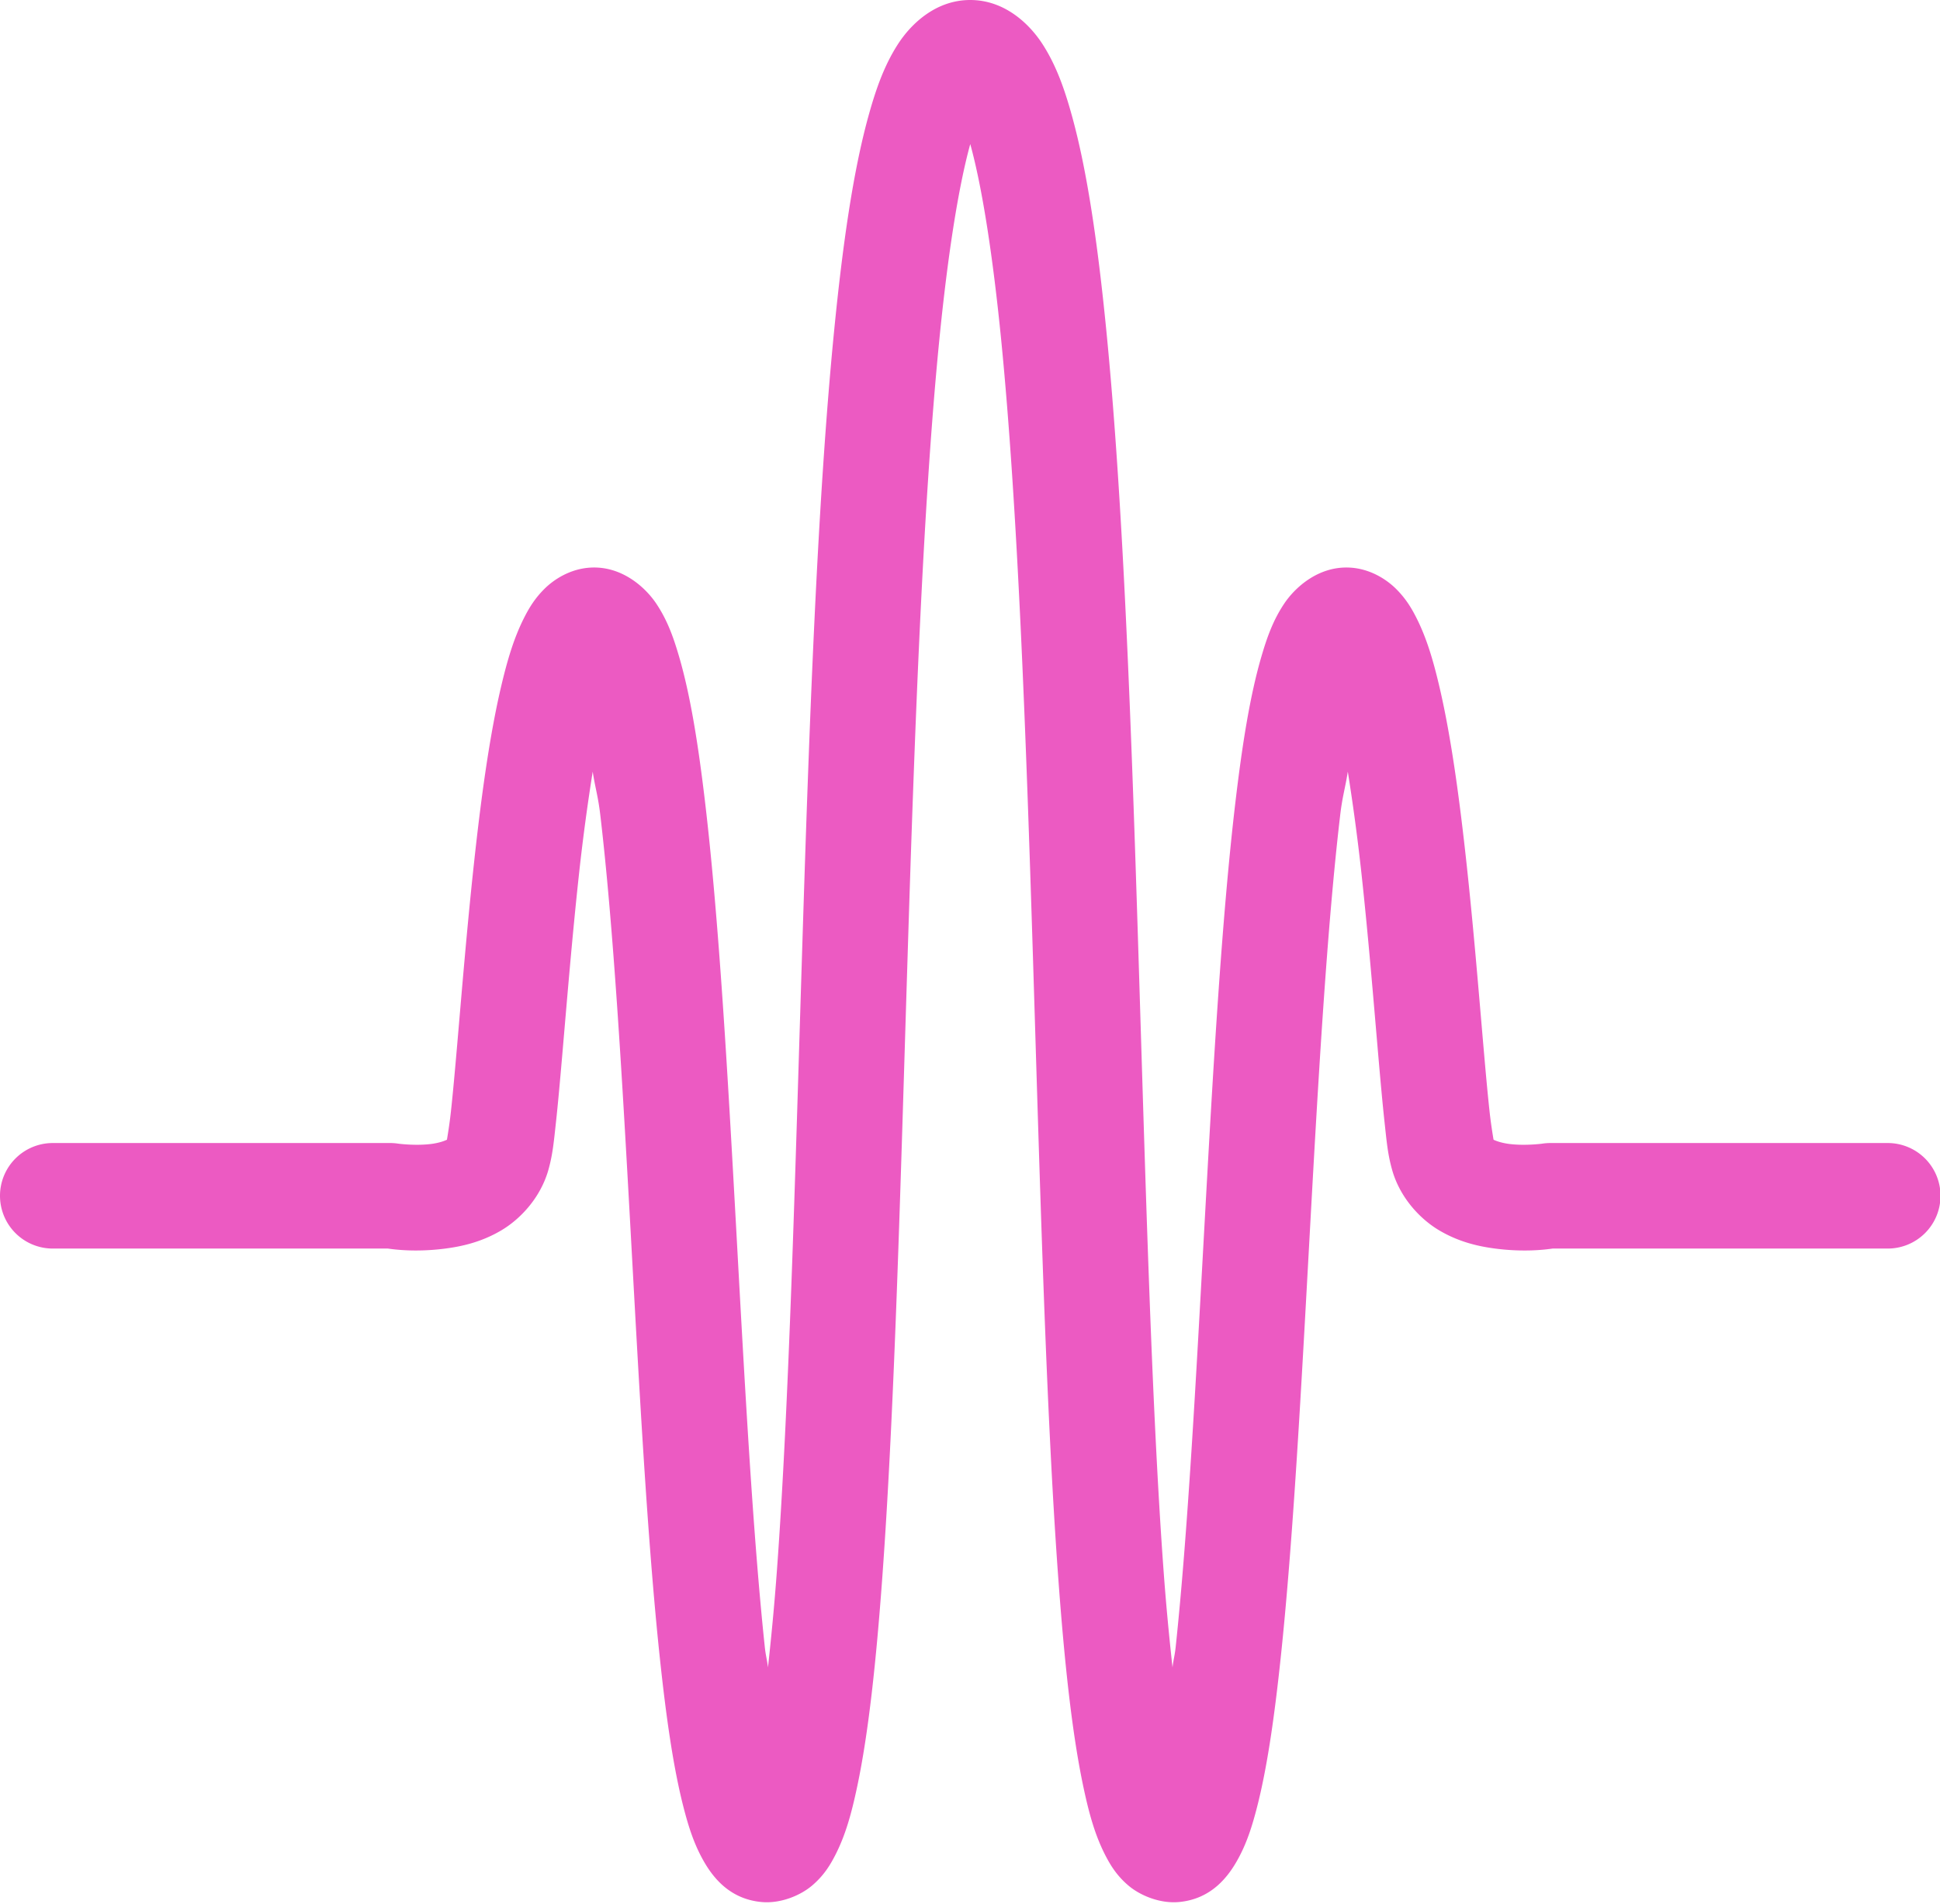
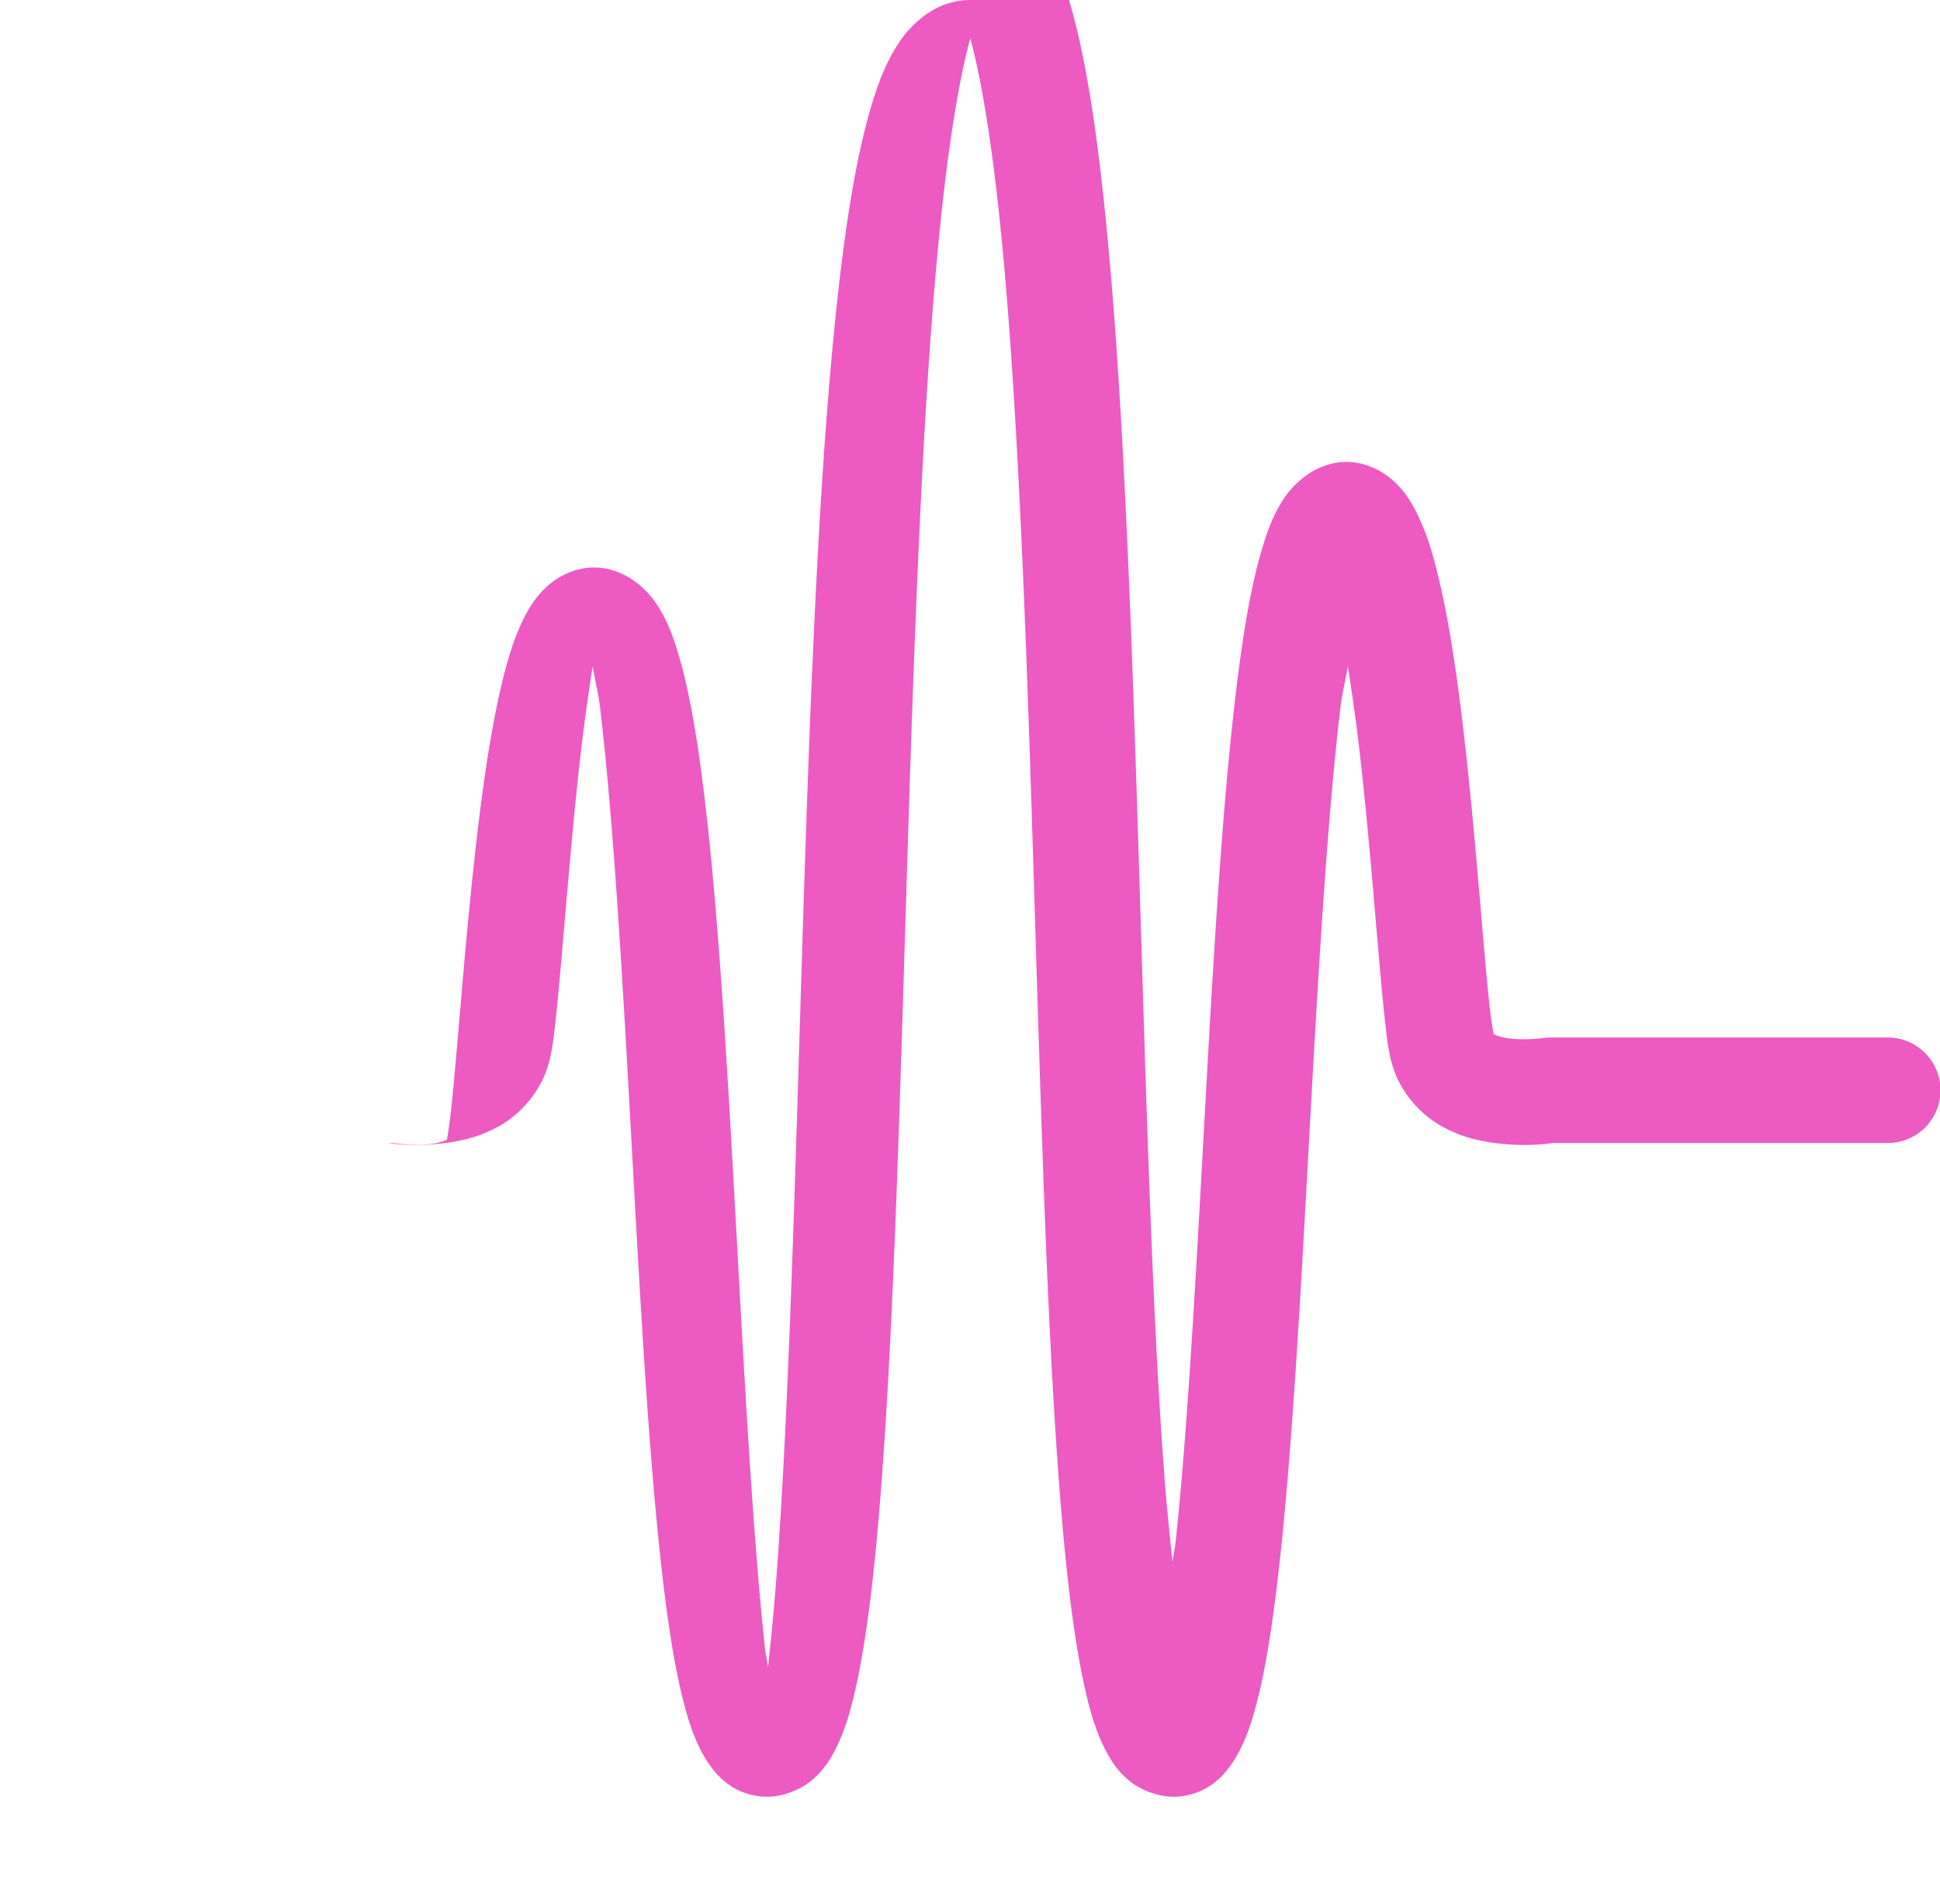
<svg xmlns="http://www.w3.org/2000/svg" fill="#000000" height="190.9" preserveAspectRatio="xMidYMid meet" version="1" viewBox="0.0 0.0 194.5 190.9" width="194.5" zoomAndPan="magnify">
  <g id="change1_1">
-     <path color="#000000" d="m -63.206,122.76 c -3.446,0 -5.941,2.382 -7.281,4.48 -1.341,2.099 -2.173,4.434 -2.934,7.197 -1.521,5.526 -2.568,12.774 -3.422,21.41 -1.708,17.273 -2.519,39.95 -3.225,62.561 -0.705,22.611 -1.301,45.15 -2.514,61.766 -0.264,3.612 -0.575,6.801 -0.902,9.781 -0.097,-0.817 -0.225,-1.167 -0.316,-2.031 -1.212,-11.401 -2.035,-26.808 -2.883,-42.203 -0.848,-15.395 -1.719,-30.777 -3.106,-42.514 -0.693,-5.868 -1.484,-10.787 -2.621,-14.658 -0.568,-1.936 -1.171,-3.613 -2.271,-5.26 -1.101,-1.646 -3.459,-3.789 -6.594,-3.613 -1.99,0.111 -3.621,1.143 -4.611,2.123 -0.991,0.98 -1.577,1.97 -2.082,2.977 -1.009,2.014 -1.651,4.208 -2.248,6.732 -1.194,5.049 -2.041,11.348 -2.74,17.785 -0.7,6.438 -1.233,12.981 -1.686,18.221 -0.227,2.62 -0.434,4.917 -0.625,6.668 -0.181,1.661 -0.413,2.866 -0.398,2.857 -0.205,0.112 -0.801,0.33 -1.568,0.428 -1.584,0.203 -3.295,-0.025 -3.295,-0.025 a 5.292,5.292 0 0 0 -0.838,-0.066 h -33.822 a 5.292,5.292 0 0 0 -5.291,5.291 5.292,5.292 0 0 0 5.291,5.291 h 33.604 c 0.745,0.108 2.842,0.372 5.693,0.008 1.707,-0.218 3.66,-0.65 5.643,-1.816 1.983,-1.166 3.974,-3.331 4.75,-6.084 0.436,-1.549 0.544,-2.815 0.754,-4.734 0.21,-1.92 0.418,-4.263 0.646,-6.904 0.457,-5.282 0.985,-11.744 1.664,-17.988 0.398,-3.658 0.87,-7.11 1.379,-10.303 0.247,1.612 0.535,2.449 0.756,4.314 1.319,11.173 2.201,26.472 3.049,41.854 0.848,15.381 1.664,30.848 2.928,42.738 0.632,5.945 1.352,10.964 2.361,14.902 0.505,1.969 1.043,3.661 1.957,5.303 0.914,1.642 2.591,3.938 5.883,4.236 1.918,0.174 3.894,-0.665 5.051,-1.645 1.157,-0.98 1.793,-2.011 2.318,-3.031 1.052,-2.041 1.649,-4.239 2.213,-6.902 1.128,-5.327 1.893,-12.434 2.516,-20.961 1.244,-17.054 1.831,-39.629 2.535,-62.205 0.704,-22.576 1.527,-45.158 3.178,-61.85 0.825,-8.346 1.889,-15.256 3.096,-19.643 0,-0.014 0.01,-0.013 0.012,-0.027 0,0.014 0.01,0.013 0.01,0.027 1.207,4.386 2.269,11.297 3.094,19.643 1.65,16.691 2.476,39.273 3.18,61.85 0.704,22.576 1.291,45.151 2.535,62.205 0.622,8.527 1.386,15.634 2.514,20.961 0.564,2.664 1.163,4.861 2.215,6.902 0.526,1.021 1.161,2.051 2.318,3.031 1.157,0.98 3.132,1.818 5.051,1.645 3.292,-0.298 4.969,-2.595 5.883,-4.236 0.914,-1.642 1.452,-3.334 1.957,-5.303 1.01,-3.938 1.73,-8.957 2.361,-14.902 1.264,-11.891 2.078,-27.357 2.926,-42.738 0.847,-15.381 1.729,-30.681 3.049,-41.854 0.221,-1.868 0.511,-2.705 0.758,-4.318 0.509,3.194 0.981,6.647 1.379,10.307 0.679,6.244 1.206,12.706 1.662,17.988 0.228,2.641 0.439,4.985 0.648,6.904 0.209,1.92 0.317,3.186 0.754,4.734 0.776,2.753 2.767,4.918 4.75,6.084 1.983,1.166 3.933,1.598 5.641,1.816 2.851,0.365 4.951,0.1 5.695,-0.008 h 33.603 a 5.292,5.292 0 0 0 5.291,-5.291 5.292,5.292 0 0 0 -5.291,-5.291 H -5.043 a 5.292,5.292 0 0 0 -0.838,0.066 c 0,0 -1.711,0.228 -3.295,0.025 -0.767,-0.098 -1.363,-0.316 -1.568,-0.428 0.015,0.009 -0.217,-1.196 -0.398,-2.857 -0.191,-1.751 -0.399,-4.048 -0.625,-6.668 -0.453,-5.24 -0.986,-11.783 -1.686,-18.221 -0.7,-6.438 -1.547,-12.736 -2.74,-17.785 -0.597,-2.525 -1.239,-4.718 -2.248,-6.732 -0.504,-1.007 -1.091,-1.997 -2.082,-2.977 -0.991,-0.98 -2.621,-2.012 -4.611,-2.123 -3.135,-0.175 -5.493,1.967 -6.594,3.613 -1.101,1.646 -1.703,3.324 -2.272,5.26 -1.137,3.872 -1.928,8.79 -2.621,14.658 -1.386,11.737 -2.257,27.118 -3.106,42.514 -0.848,15.395 -1.671,30.802 -2.883,42.203 -0.092,0.865 -0.219,1.214 -0.316,2.031 -0.327,-2.98 -0.639,-6.169 -0.902,-9.781 -1.212,-16.616 -1.808,-39.155 -2.514,-61.766 -0.705,-22.611 -1.517,-45.288 -3.225,-62.561 -0.854,-8.636 -1.903,-15.884 -3.424,-21.41 -0.76,-2.763 -1.591,-5.099 -2.932,-7.197 -1.341,-2.099 -3.838,-4.48 -7.283,-4.48 z" fill="#ec5ac2" style="-inkscape-stroke:none" transform="translate(160.479 -122.76)" />
+     <path color="#000000" d="m -63.206,122.76 c -3.446,0 -5.941,2.382 -7.281,4.48 -1.341,2.099 -2.173,4.434 -2.934,7.197 -1.521,5.526 -2.568,12.774 -3.422,21.41 -1.708,17.273 -2.519,39.95 -3.225,62.561 -0.705,22.611 -1.301,45.15 -2.514,61.766 -0.264,3.612 -0.575,6.801 -0.902,9.781 -0.097,-0.817 -0.225,-1.167 -0.316,-2.031 -1.212,-11.401 -2.035,-26.808 -2.883,-42.203 -0.848,-15.395 -1.719,-30.777 -3.106,-42.514 -0.693,-5.868 -1.484,-10.787 -2.621,-14.658 -0.568,-1.936 -1.171,-3.613 -2.271,-5.26 -1.101,-1.646 -3.459,-3.789 -6.594,-3.613 -1.99,0.111 -3.621,1.143 -4.611,2.123 -0.991,0.98 -1.577,1.97 -2.082,2.977 -1.009,2.014 -1.651,4.208 -2.248,6.732 -1.194,5.049 -2.041,11.348 -2.74,17.785 -0.7,6.438 -1.233,12.981 -1.686,18.221 -0.227,2.62 -0.434,4.917 -0.625,6.668 -0.181,1.661 -0.413,2.866 -0.398,2.857 -0.205,0.112 -0.801,0.33 -1.568,0.428 -1.584,0.203 -3.295,-0.025 -3.295,-0.025 a 5.292,5.292 0 0 0 -0.838,-0.066 h -33.822 h 33.604 c 0.745,0.108 2.842,0.372 5.693,0.008 1.707,-0.218 3.66,-0.65 5.643,-1.816 1.983,-1.166 3.974,-3.331 4.75,-6.084 0.436,-1.549 0.544,-2.815 0.754,-4.734 0.21,-1.92 0.418,-4.263 0.646,-6.904 0.457,-5.282 0.985,-11.744 1.664,-17.988 0.398,-3.658 0.87,-7.11 1.379,-10.303 0.247,1.612 0.535,2.449 0.756,4.314 1.319,11.173 2.201,26.472 3.049,41.854 0.848,15.381 1.664,30.848 2.928,42.738 0.632,5.945 1.352,10.964 2.361,14.902 0.505,1.969 1.043,3.661 1.957,5.303 0.914,1.642 2.591,3.938 5.883,4.236 1.918,0.174 3.894,-0.665 5.051,-1.645 1.157,-0.98 1.793,-2.011 2.318,-3.031 1.052,-2.041 1.649,-4.239 2.213,-6.902 1.128,-5.327 1.893,-12.434 2.516,-20.961 1.244,-17.054 1.831,-39.629 2.535,-62.205 0.704,-22.576 1.527,-45.158 3.178,-61.85 0.825,-8.346 1.889,-15.256 3.096,-19.643 0,-0.014 0.01,-0.013 0.012,-0.027 0,0.014 0.01,0.013 0.01,0.027 1.207,4.386 2.269,11.297 3.094,19.643 1.65,16.691 2.476,39.273 3.18,61.85 0.704,22.576 1.291,45.151 2.535,62.205 0.622,8.527 1.386,15.634 2.514,20.961 0.564,2.664 1.163,4.861 2.215,6.902 0.526,1.021 1.161,2.051 2.318,3.031 1.157,0.98 3.132,1.818 5.051,1.645 3.292,-0.298 4.969,-2.595 5.883,-4.236 0.914,-1.642 1.452,-3.334 1.957,-5.303 1.01,-3.938 1.73,-8.957 2.361,-14.902 1.264,-11.891 2.078,-27.357 2.926,-42.738 0.847,-15.381 1.729,-30.681 3.049,-41.854 0.221,-1.868 0.511,-2.705 0.758,-4.318 0.509,3.194 0.981,6.647 1.379,10.307 0.679,6.244 1.206,12.706 1.662,17.988 0.228,2.641 0.439,4.985 0.648,6.904 0.209,1.92 0.317,3.186 0.754,4.734 0.776,2.753 2.767,4.918 4.75,6.084 1.983,1.166 3.933,1.598 5.641,1.816 2.851,0.365 4.951,0.1 5.695,-0.008 h 33.603 a 5.292,5.292 0 0 0 5.291,-5.291 5.292,5.292 0 0 0 -5.291,-5.291 H -5.043 a 5.292,5.292 0 0 0 -0.838,0.066 c 0,0 -1.711,0.228 -3.295,0.025 -0.767,-0.098 -1.363,-0.316 -1.568,-0.428 0.015,0.009 -0.217,-1.196 -0.398,-2.857 -0.191,-1.751 -0.399,-4.048 -0.625,-6.668 -0.453,-5.24 -0.986,-11.783 -1.686,-18.221 -0.7,-6.438 -1.547,-12.736 -2.74,-17.785 -0.597,-2.525 -1.239,-4.718 -2.248,-6.732 -0.504,-1.007 -1.091,-1.997 -2.082,-2.977 -0.991,-0.98 -2.621,-2.012 -4.611,-2.123 -3.135,-0.175 -5.493,1.967 -6.594,3.613 -1.101,1.646 -1.703,3.324 -2.272,5.26 -1.137,3.872 -1.928,8.79 -2.621,14.658 -1.386,11.737 -2.257,27.118 -3.106,42.514 -0.848,15.395 -1.671,30.802 -2.883,42.203 -0.092,0.865 -0.219,1.214 -0.316,2.031 -0.327,-2.98 -0.639,-6.169 -0.902,-9.781 -1.212,-16.616 -1.808,-39.155 -2.514,-61.766 -0.705,-22.611 -1.517,-45.288 -3.225,-62.561 -0.854,-8.636 -1.903,-15.884 -3.424,-21.41 -0.76,-2.763 -1.591,-5.099 -2.932,-7.197 -1.341,-2.099 -3.838,-4.48 -7.283,-4.48 z" fill="#ec5ac2" style="-inkscape-stroke:none" transform="translate(160.479 -122.76)" />
  </g>
</svg>